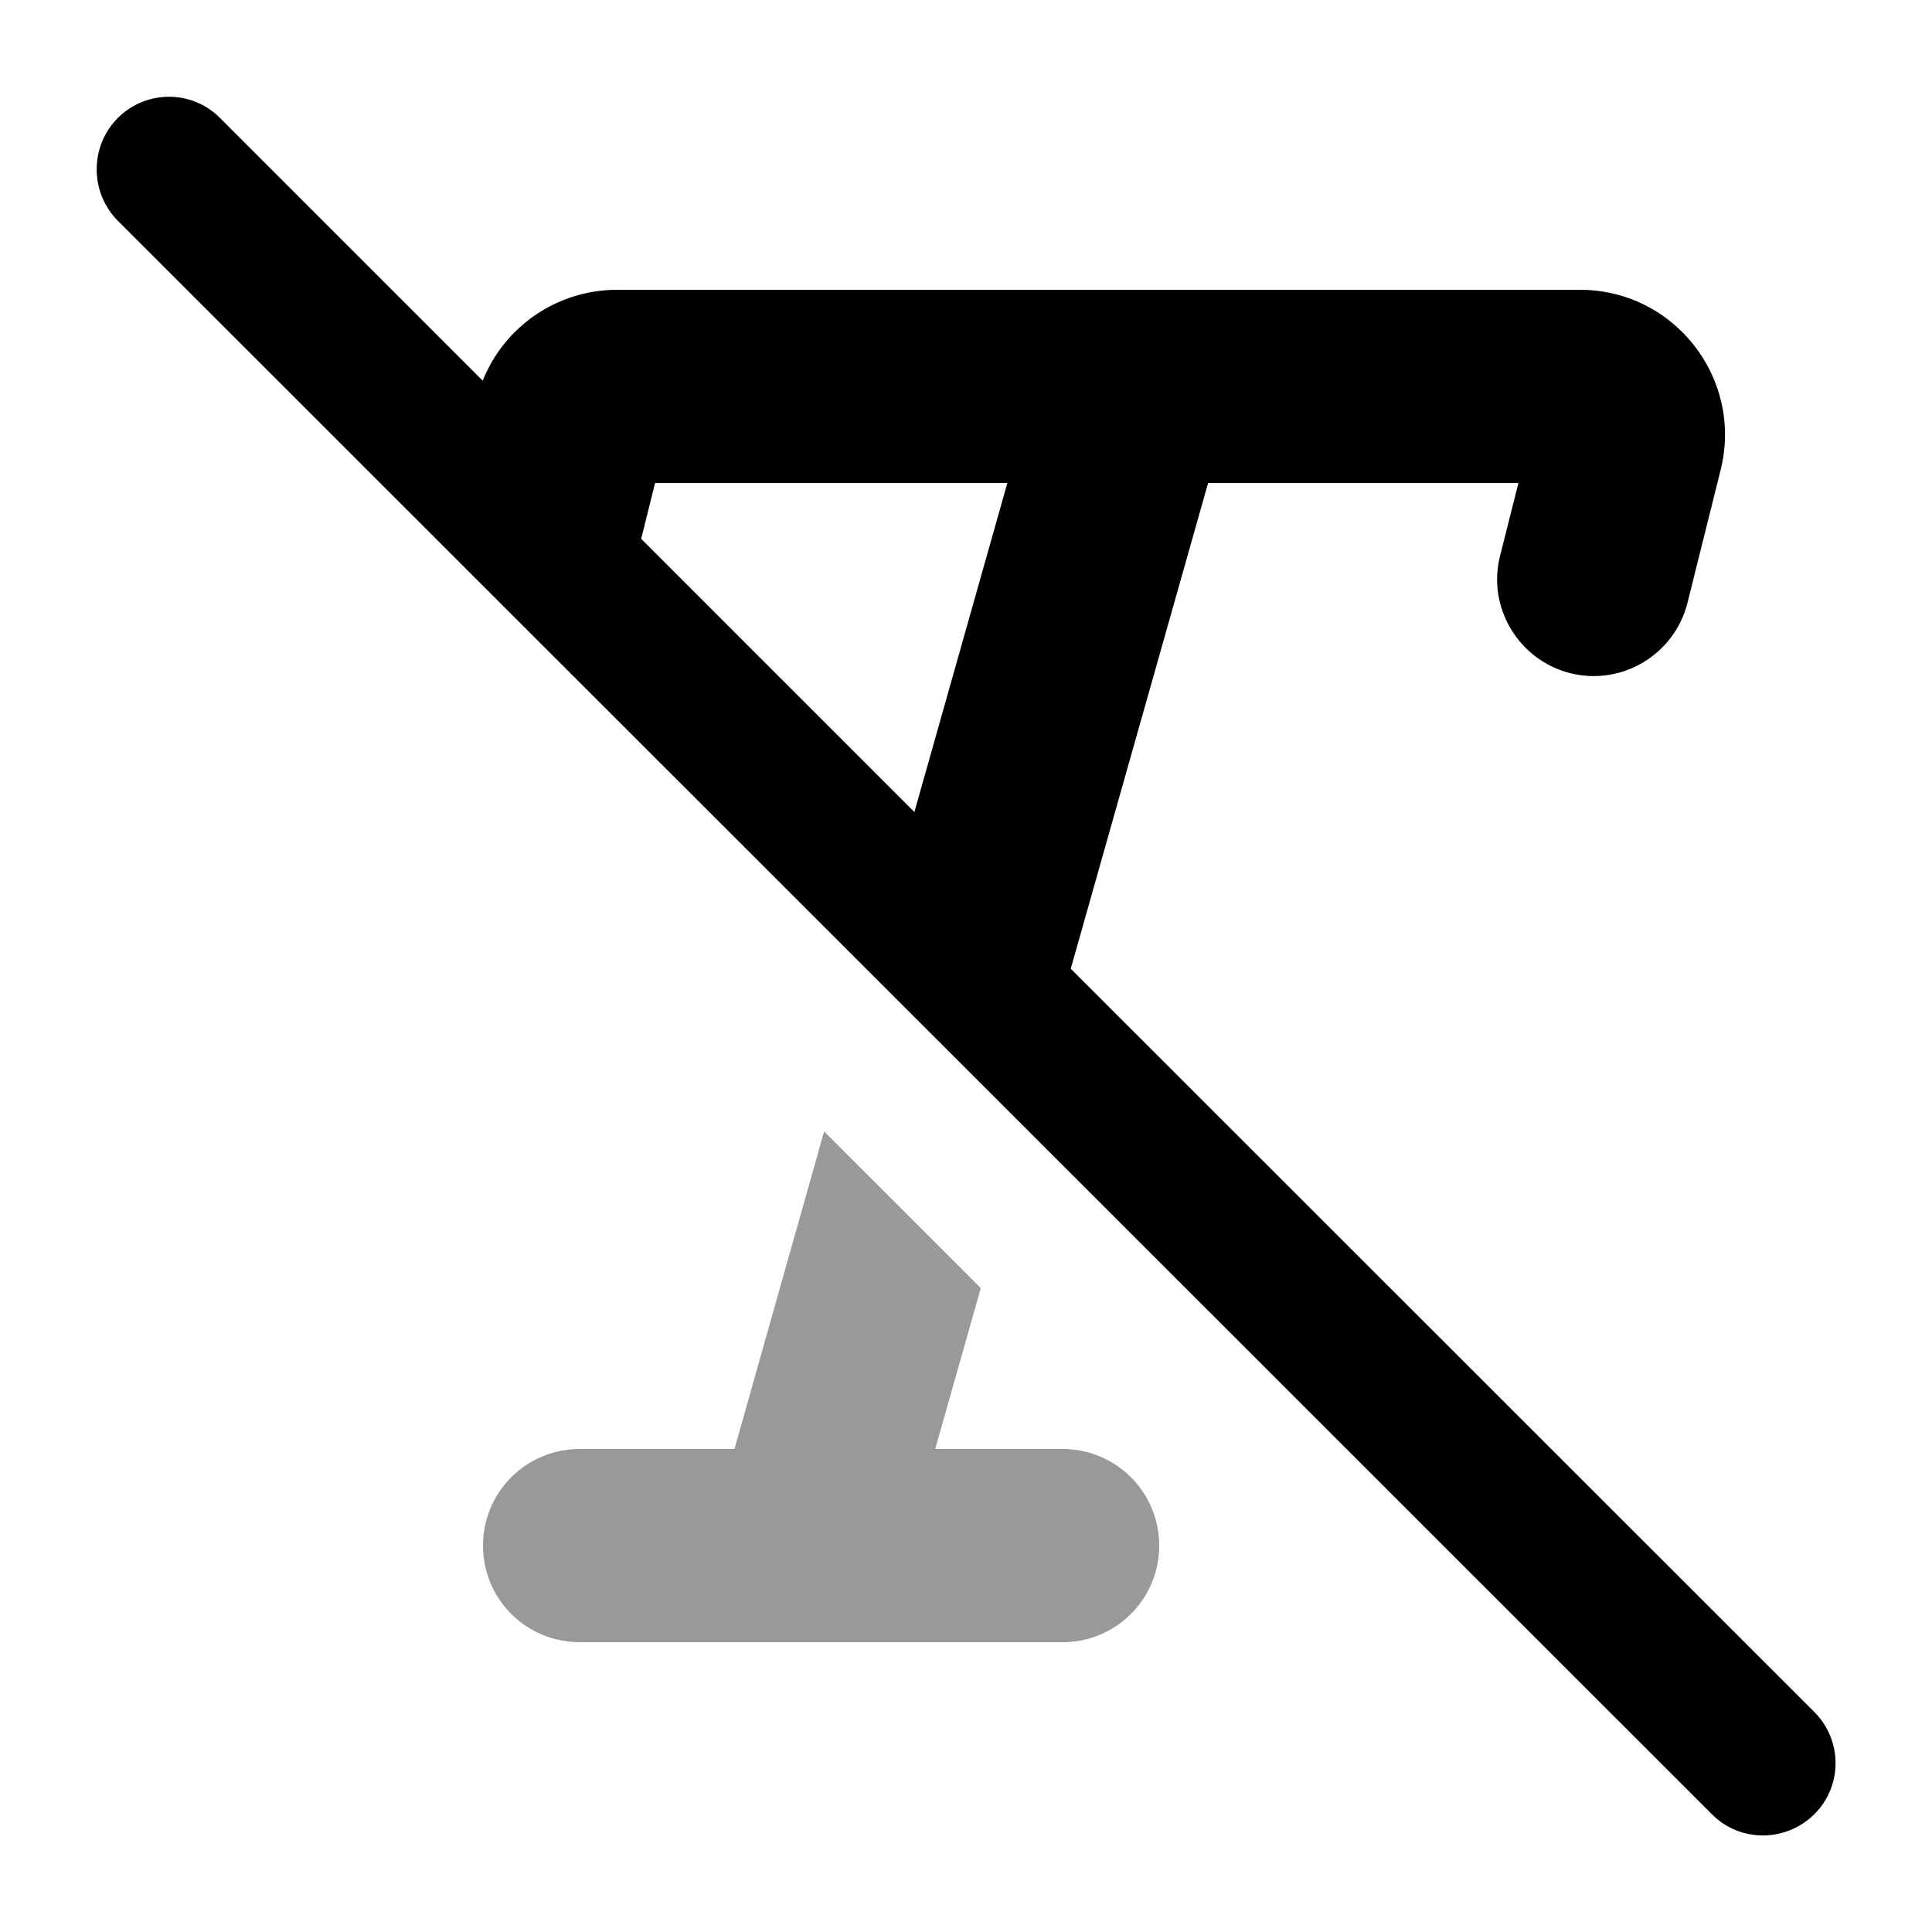
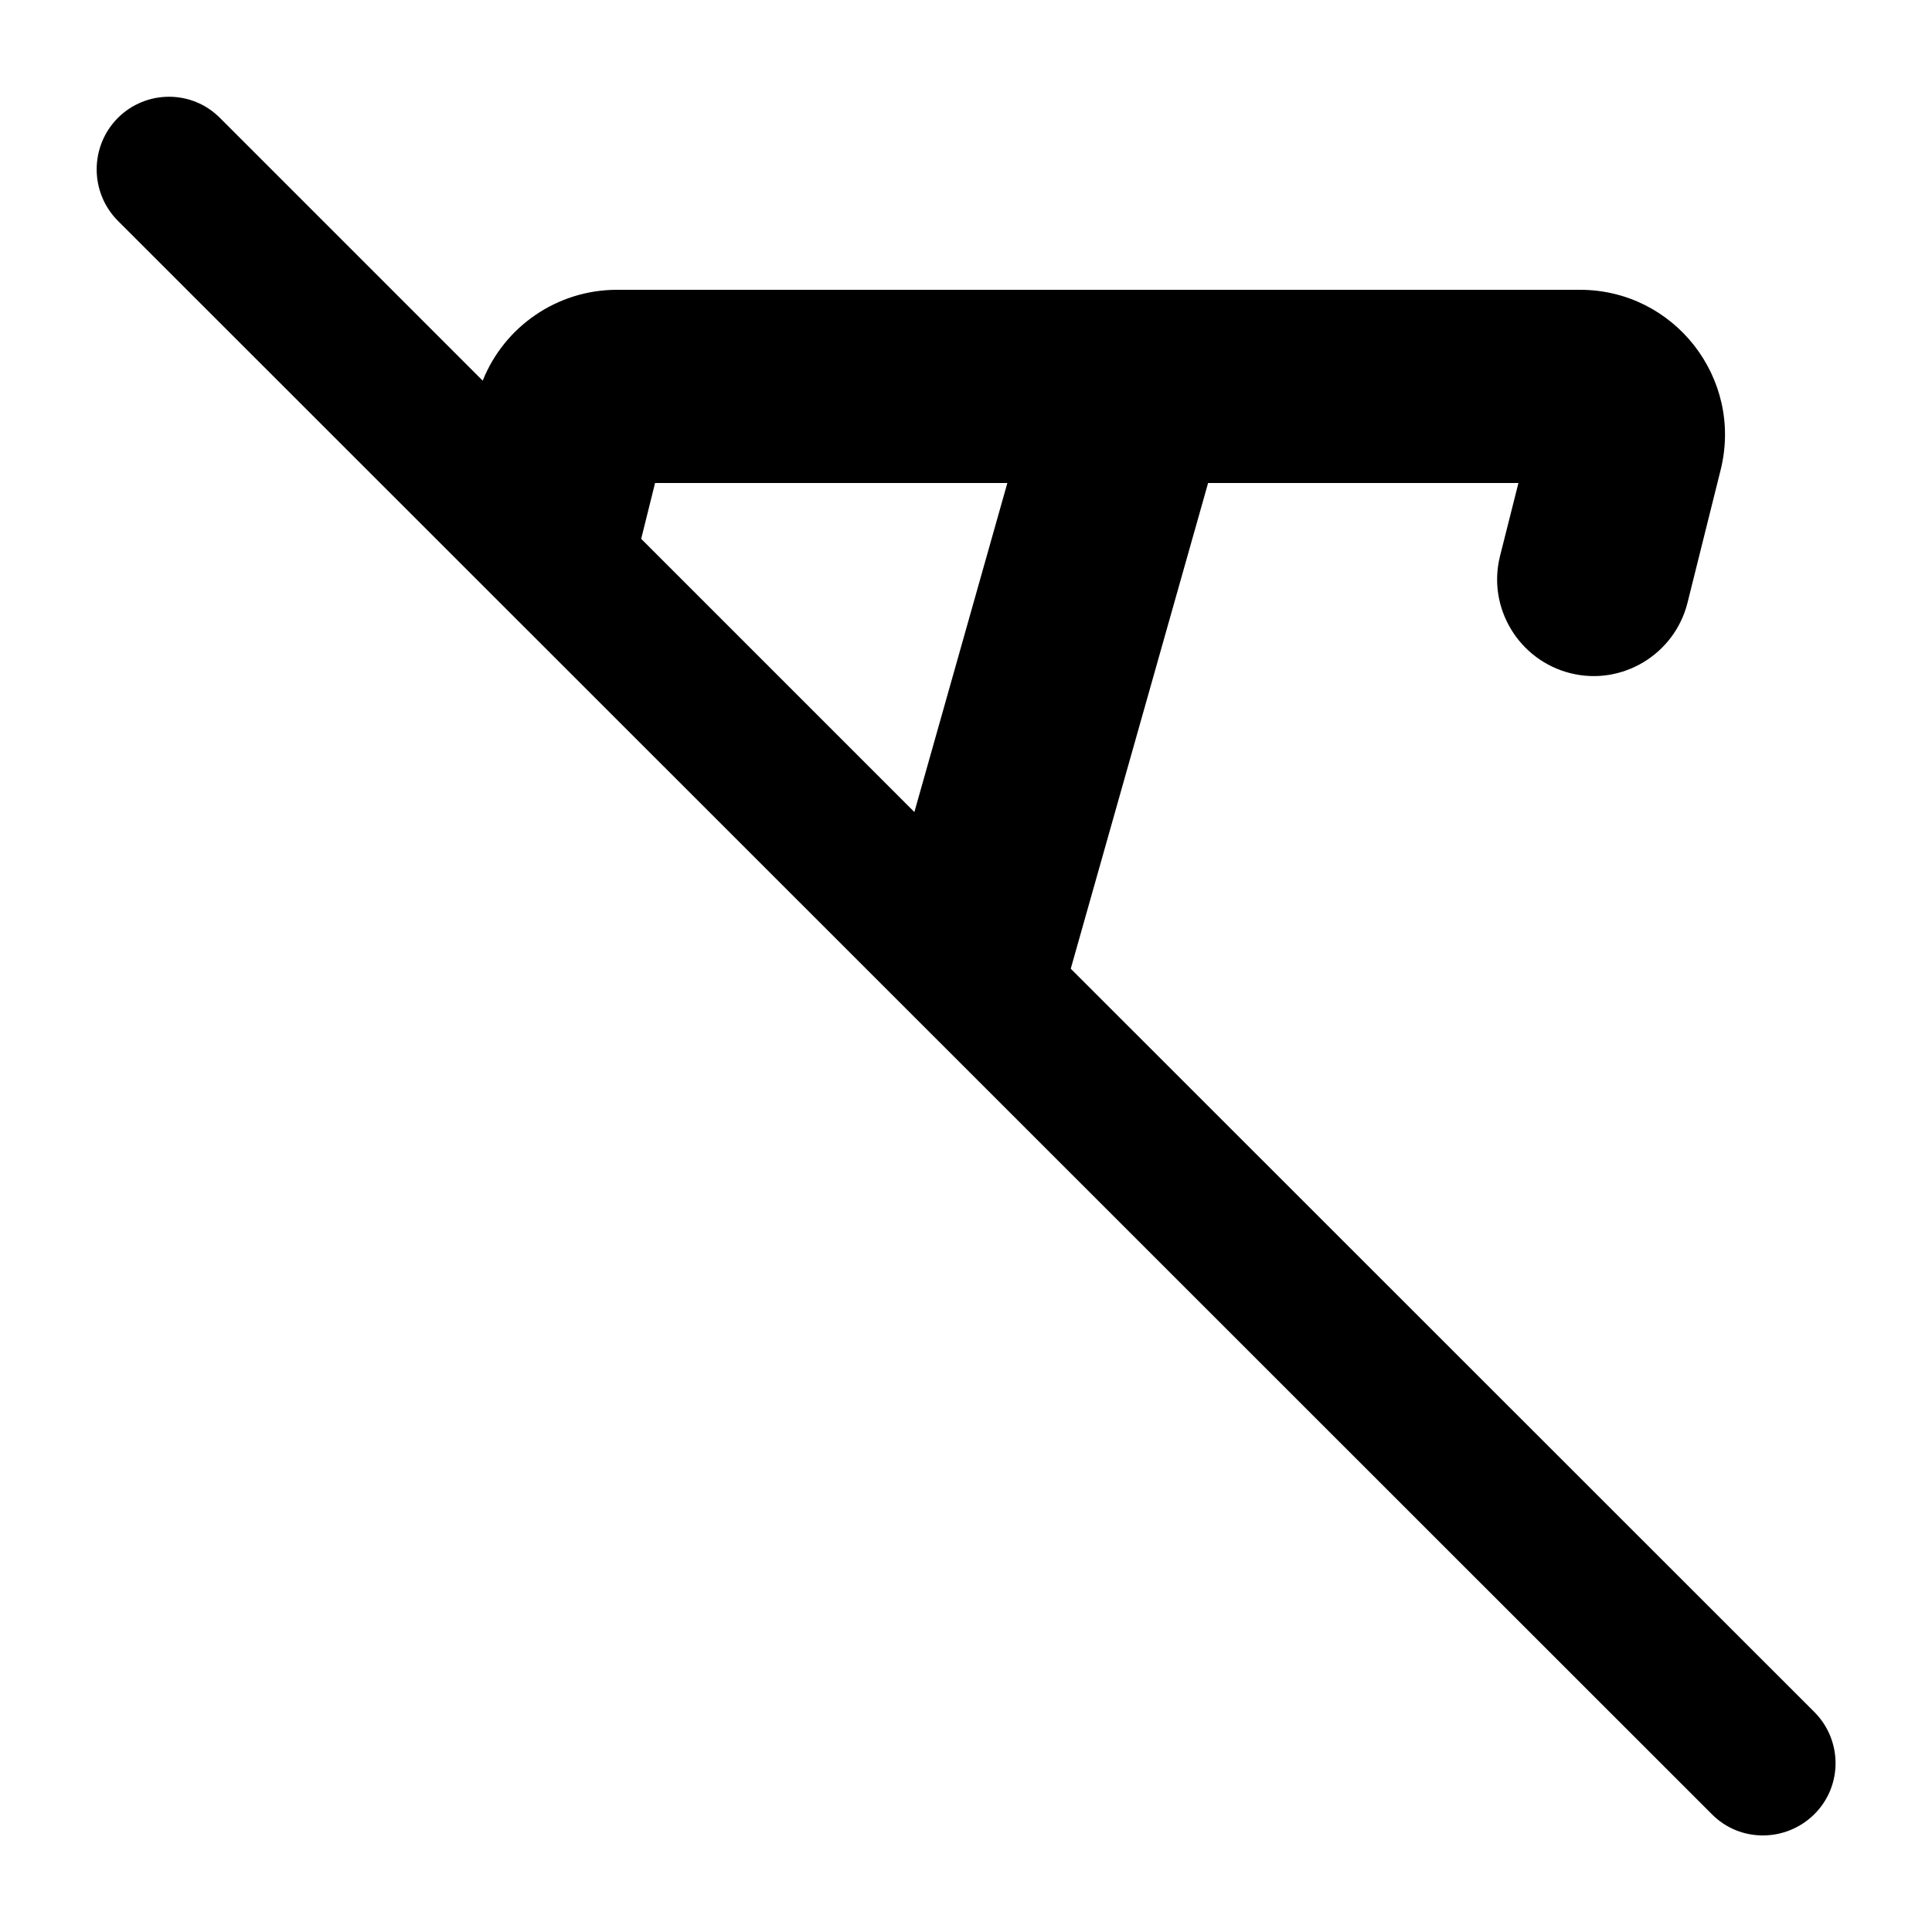
<svg xmlns="http://www.w3.org/2000/svg" viewBox="0 0 640 640">
-   <path opacity=".4" fill="currentColor" d="M160 512C160 529.7 174.3 544 192 544L352 544C369.7 544 384 529.7 384 512C384 494.3 369.7 480 352 480L309.8 480L324.9 426.7L273 374.8L243.3 480L192 480C174.3 480 160 494.3 160 512z" />
  <path fill="currentColor" d="M39 39.1C48.4 29.7 63.6 29.7 72.9 39.1L159.9 126.1C167.1 108.1 184.6 96 204.4 96L523.4 96C554.6 96 577.5 125.3 570 155.6L559 199.7C554.7 216.8 537.3 227.3 520.2 223C503.1 218.7 492.6 201.3 496.9 184.2L503 160L400.2 160L354.7 320.9L601 567.1C610.4 576.5 610.4 591.7 601 601C591.6 610.3 576.4 610.4 567.1 601L39 73.1C29.7 63.7 29.7 48.5 39 39.1zM302.9 269L333.7 160L217 160L212.4 178.5L302.9 269z" />
</svg>